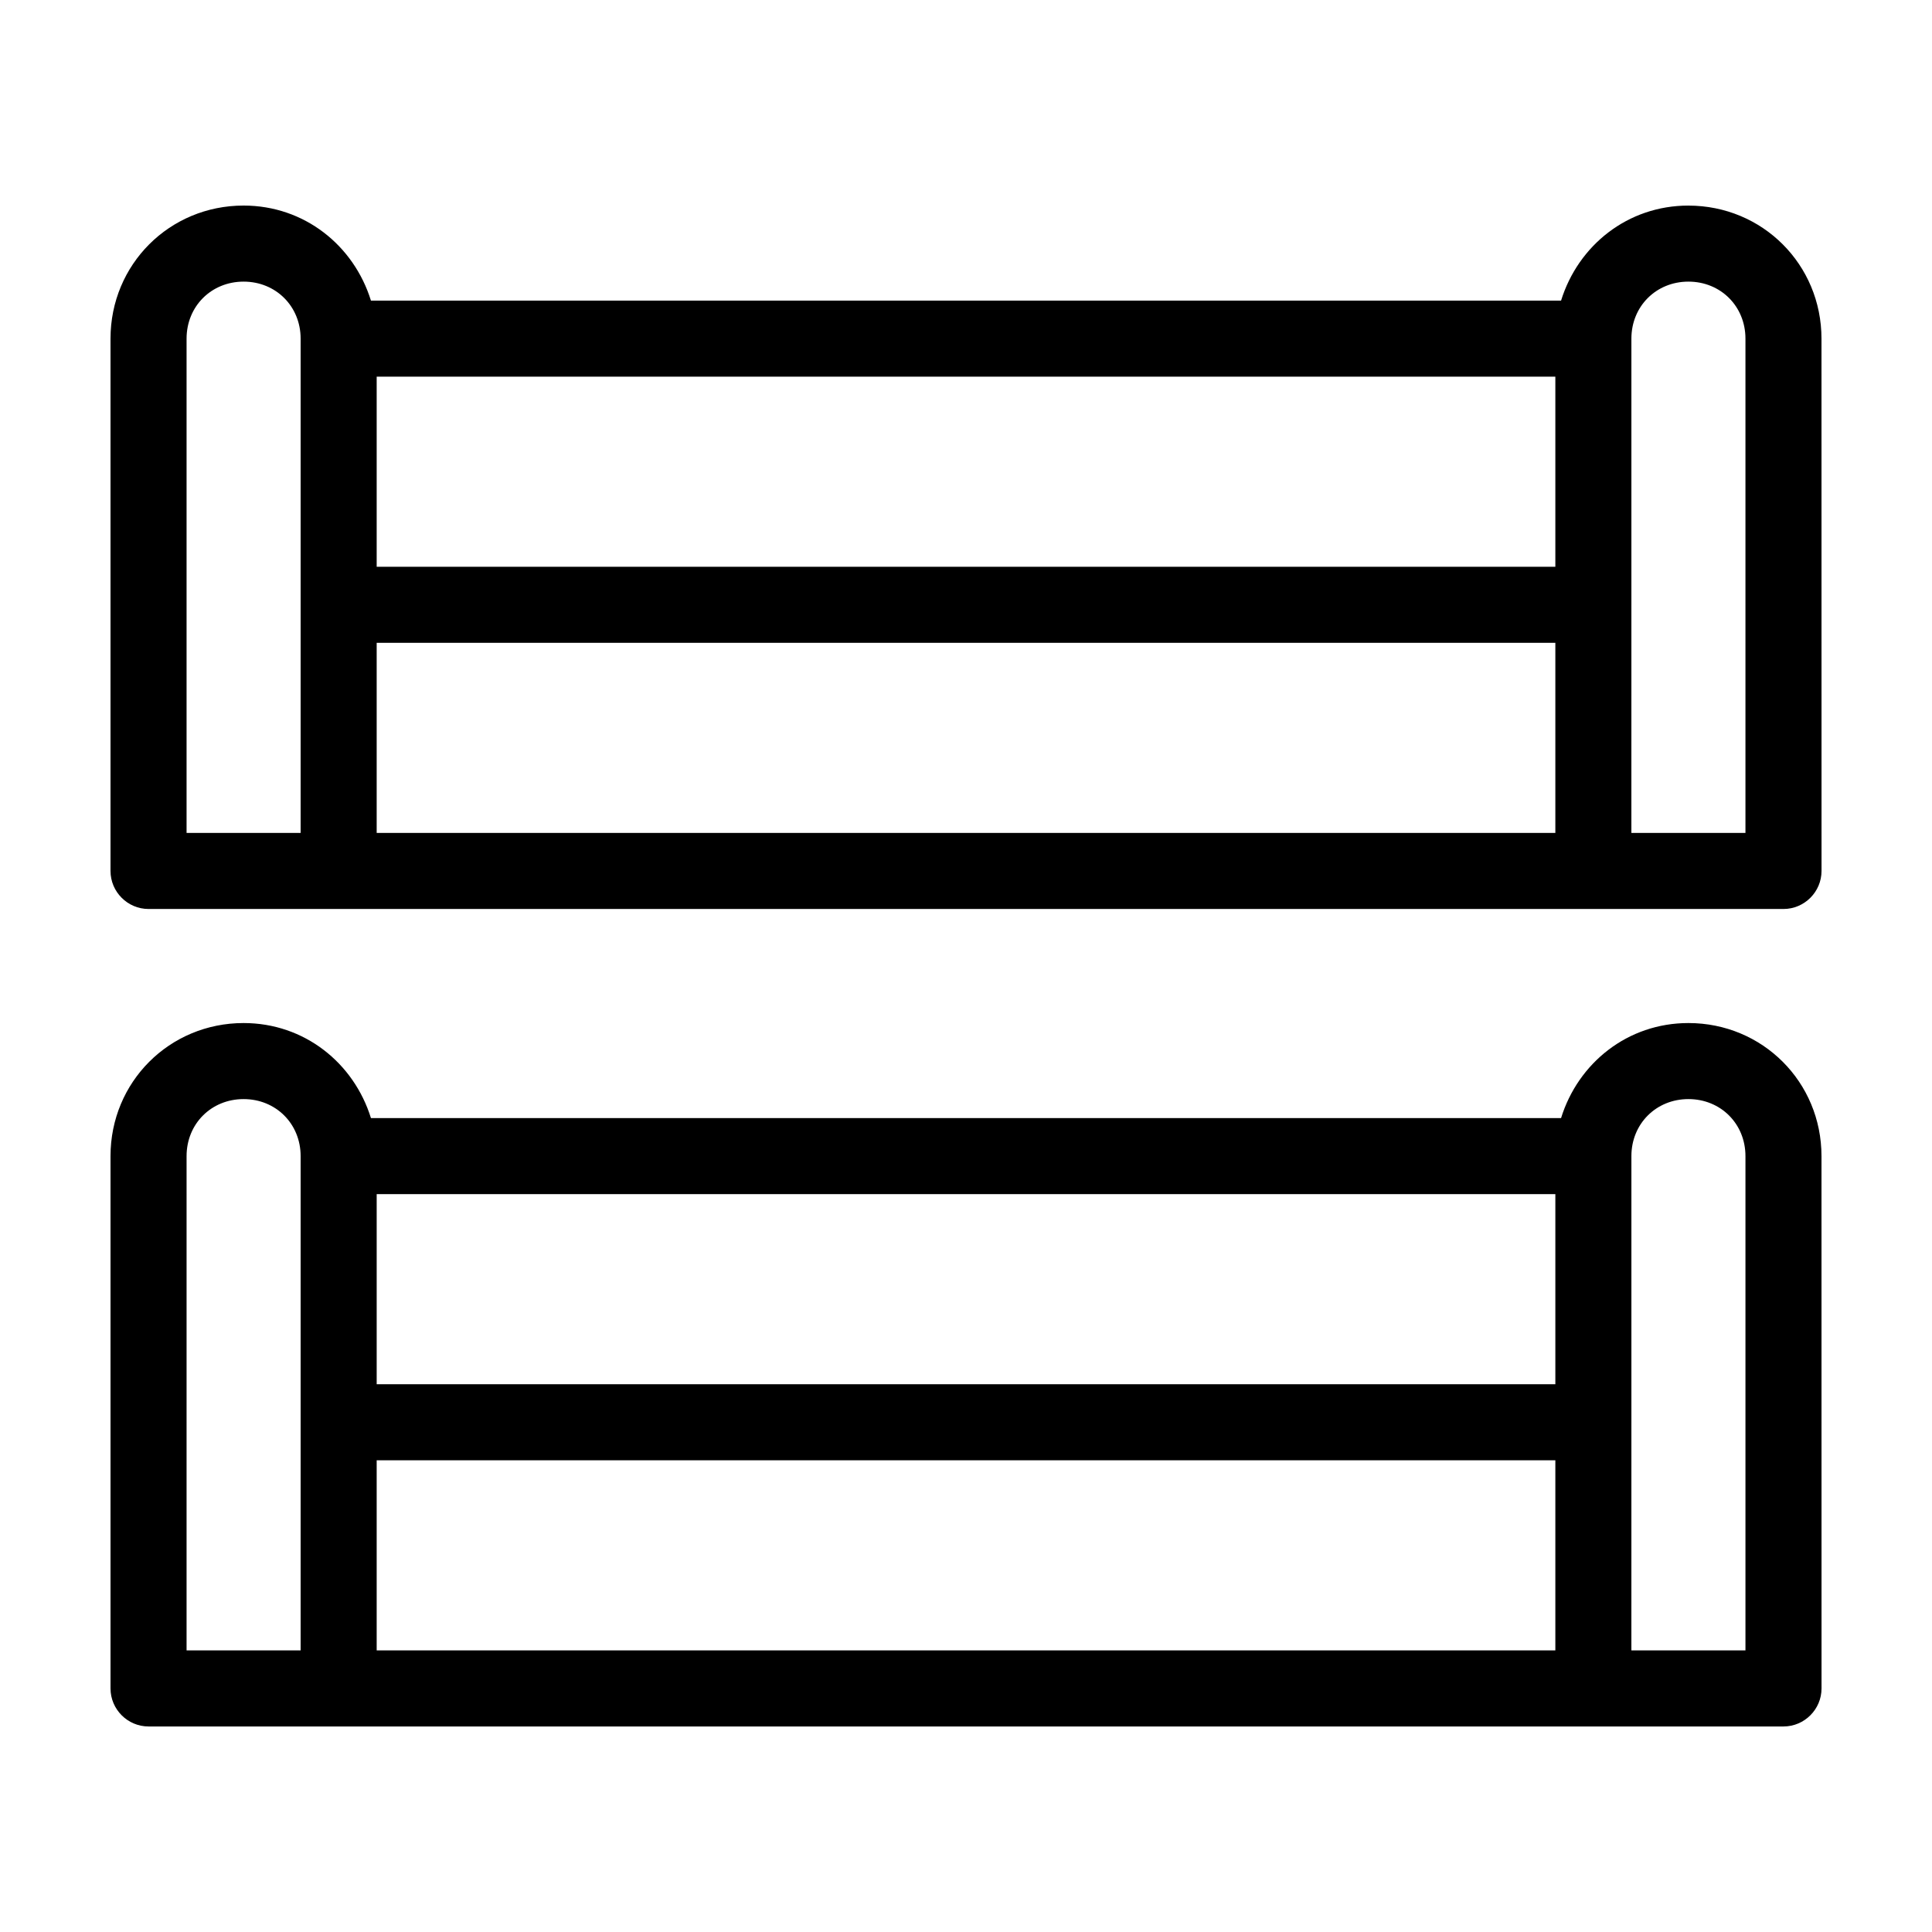
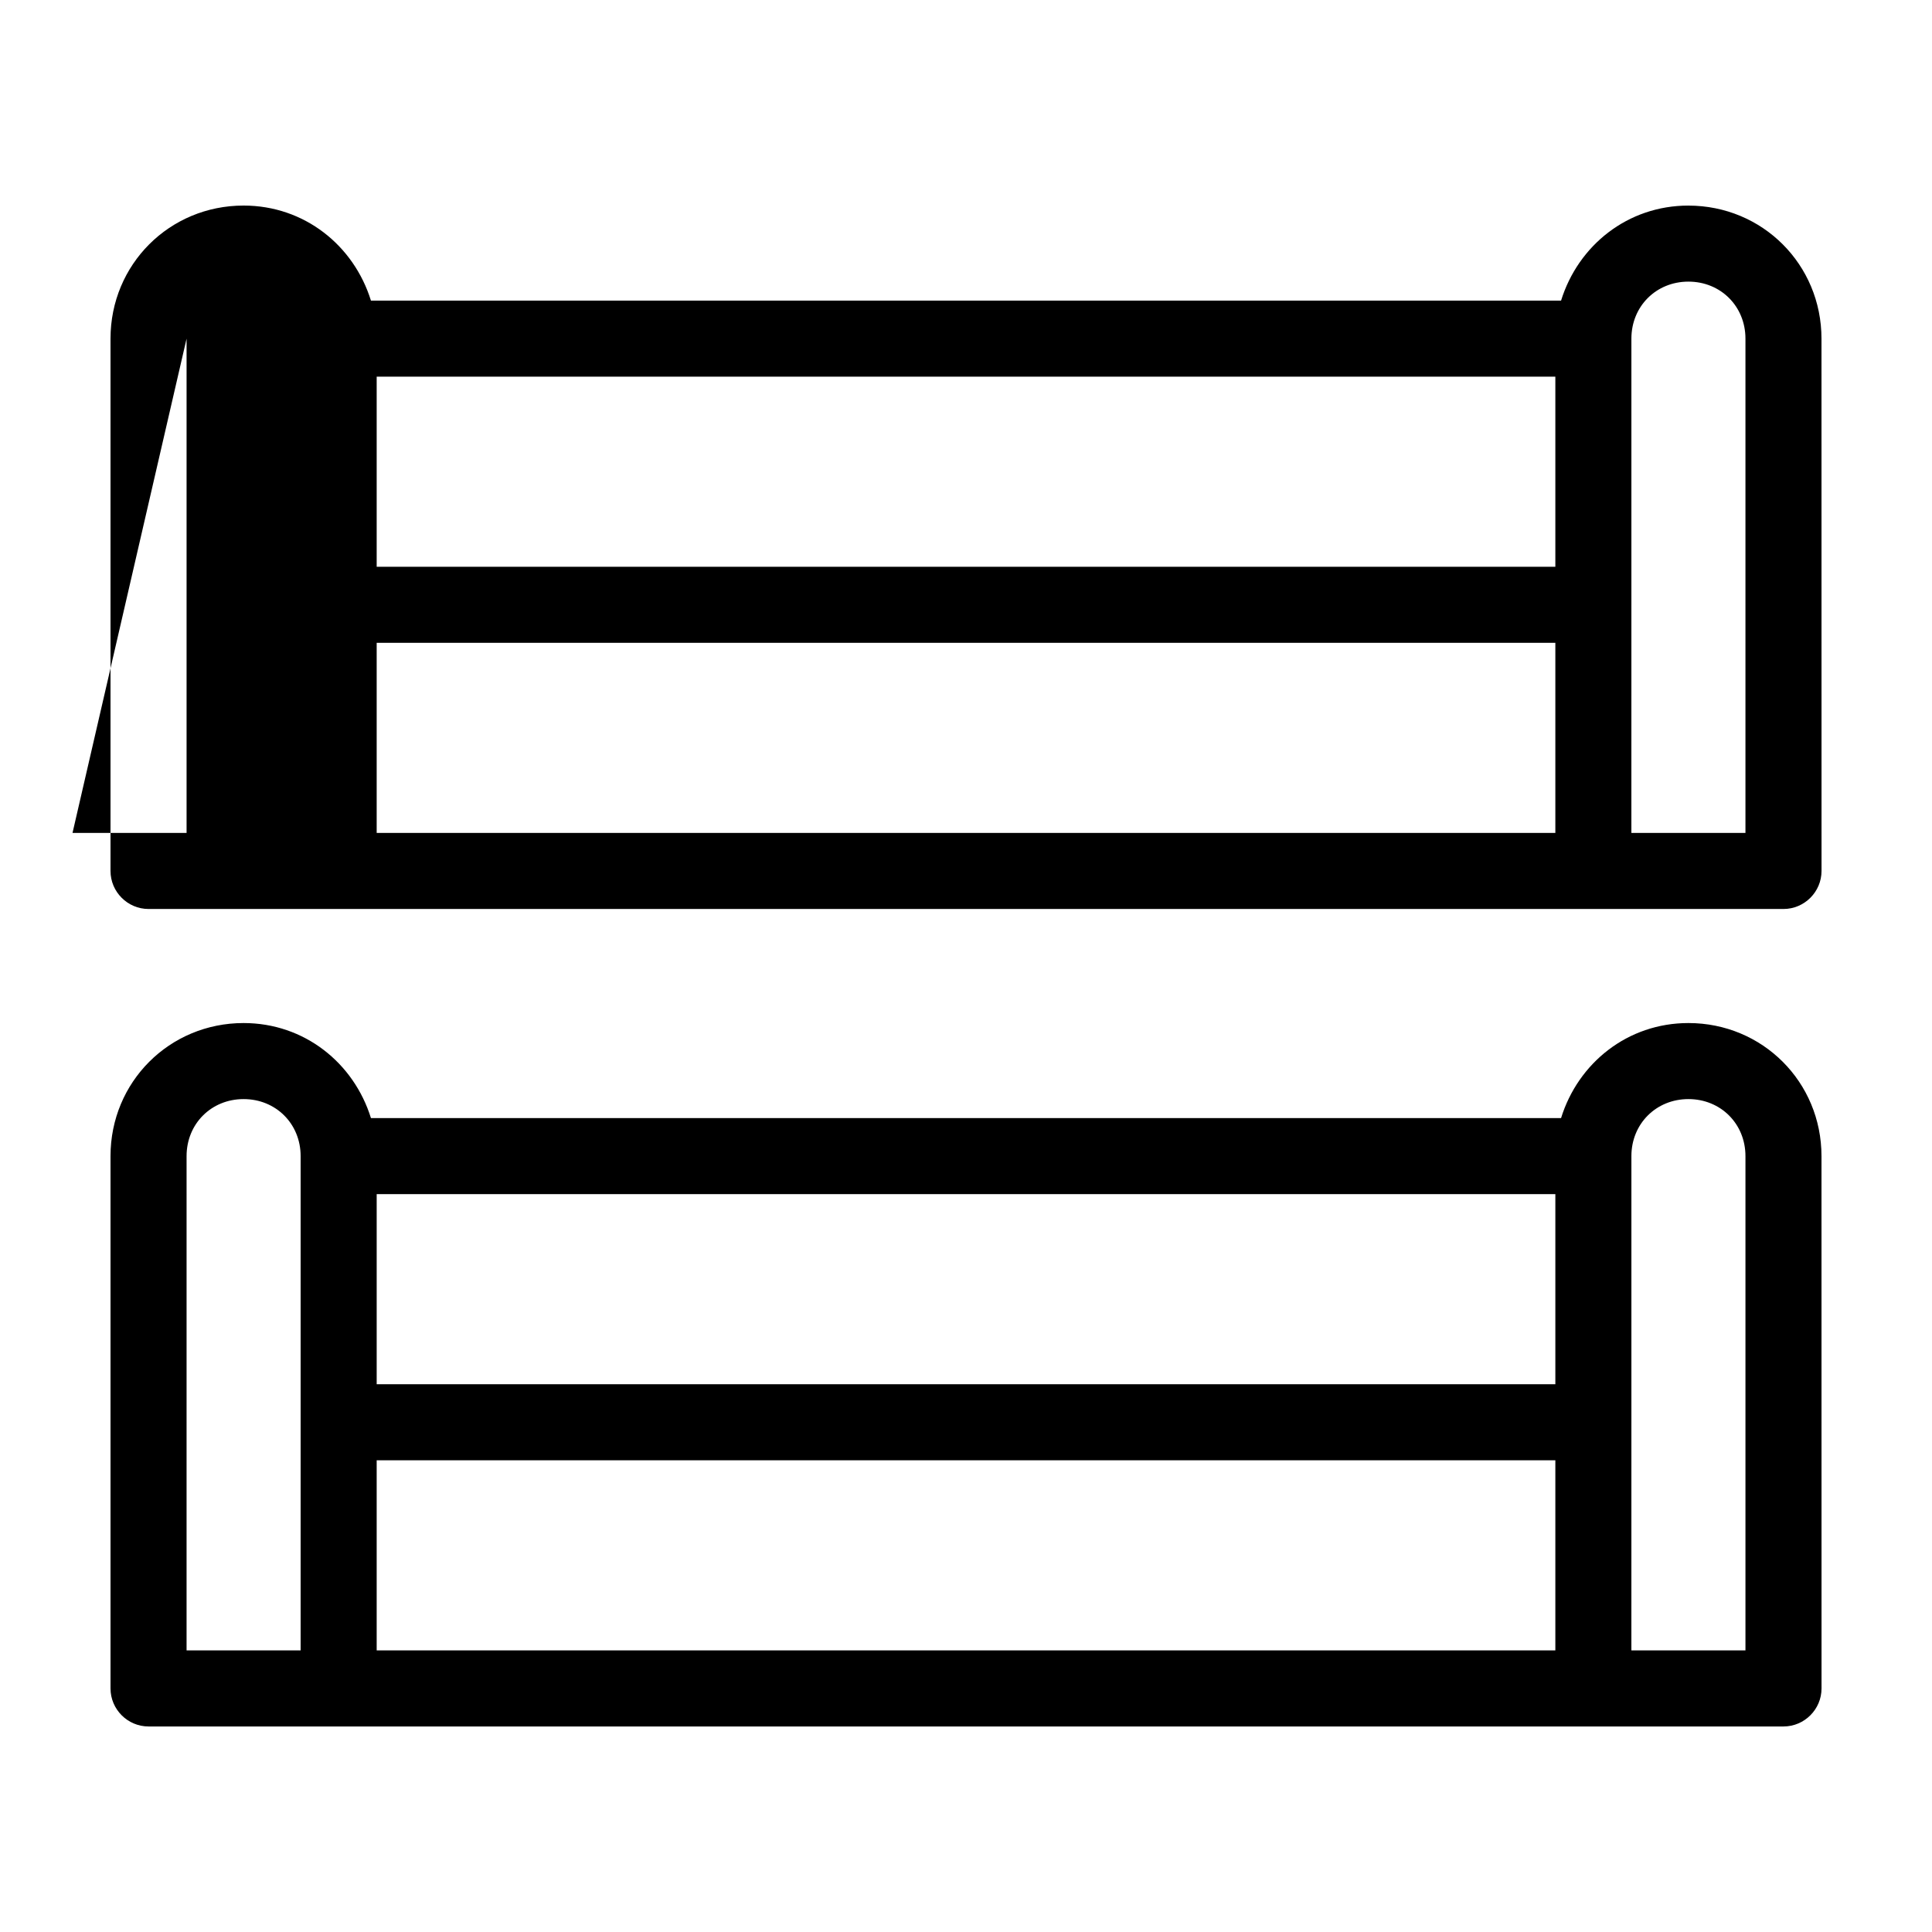
<svg xmlns="http://www.w3.org/2000/svg" fill="#000000" width="800px" height="800px" version="1.1" viewBox="144 144 512 512">
-   <path d="m591.45 198.48c-16.121 0-29.223 10.578-33.754 25.191l-315.39-0.004c-4.535-14.609-17.633-25.191-33.754-25.191-19.648 0-35.266 15.617-35.266 35.266v141.07c0 5.543 4.535 10.078 10.078 10.078h433.28c5.543 0 10.078-4.535 10.078-10.078l-0.012-141.06c0-19.648-15.617-35.266-35.266-35.266zm-35.266 95.723h-312.36v-50.383h312.36zm-362.74-60.457c0-8.566 6.551-15.113 15.113-15.113 8.566 0 15.113 6.551 15.113 15.113v130.99l-30.227-0.004zm50.379 80.609h312.36v50.383l-312.36-0.004zm362.74 50.379h-30.23l0.004-60.457v-70.531c0-8.566 6.551-15.113 15.113-15.113 8.566 0 15.113 6.551 15.113 15.113zm-15.113 50.383c-16.121 0-29.223 10.578-33.754 25.191h-315.39c-4.535-14.609-17.633-25.191-33.754-25.191-19.648 0-35.266 15.617-35.266 35.266v141.07c0 5.543 4.535 10.078 10.078 10.078h433.28c5.543 0 10.078-4.535 10.078-10.078l-0.012-141.07c0-19.648-15.617-35.266-35.266-35.266zm-35.266 95.723h-312.36v-50.379h312.36zm-362.74-60.457c0-8.566 6.551-15.113 15.113-15.113 8.566 0 15.113 6.551 15.113 15.113v130.99h-30.227zm50.379 80.609h312.36v50.383h-312.36zm362.74 50.383h-30.23l0.004-60.457v-70.535c0-8.566 6.551-15.113 15.113-15.113 8.566 0 15.113 6.551 15.113 15.113z" />
+   <path d="m591.45 198.48c-16.121 0-29.223 10.578-33.754 25.191l-315.39-0.004c-4.535-14.609-17.633-25.191-33.754-25.191-19.648 0-35.266 15.617-35.266 35.266v141.07c0 5.543 4.535 10.078 10.078 10.078h433.28c5.543 0 10.078-4.535 10.078-10.078l-0.012-141.06c0-19.648-15.617-35.266-35.266-35.266zm-35.266 95.723h-312.36v-50.383h312.36zm-362.74-60.457v130.99l-30.227-0.004zm50.379 80.609h312.36v50.383l-312.36-0.004zm362.74 50.379h-30.23l0.004-60.457v-70.531c0-8.566 6.551-15.113 15.113-15.113 8.566 0 15.113 6.551 15.113 15.113zm-15.113 50.383c-16.121 0-29.223 10.578-33.754 25.191h-315.39c-4.535-14.609-17.633-25.191-33.754-25.191-19.648 0-35.266 15.617-35.266 35.266v141.07c0 5.543 4.535 10.078 10.078 10.078h433.28c5.543 0 10.078-4.535 10.078-10.078l-0.012-141.07c0-19.648-15.617-35.266-35.266-35.266zm-35.266 95.723h-312.36v-50.379h312.36zm-362.74-60.457c0-8.566 6.551-15.113 15.113-15.113 8.566 0 15.113 6.551 15.113 15.113v130.99h-30.227zm50.379 80.609h312.36v50.383h-312.36zm362.74 50.383h-30.23l0.004-60.457v-70.535c0-8.566 6.551-15.113 15.113-15.113 8.566 0 15.113 6.551 15.113 15.113z" />
</svg>